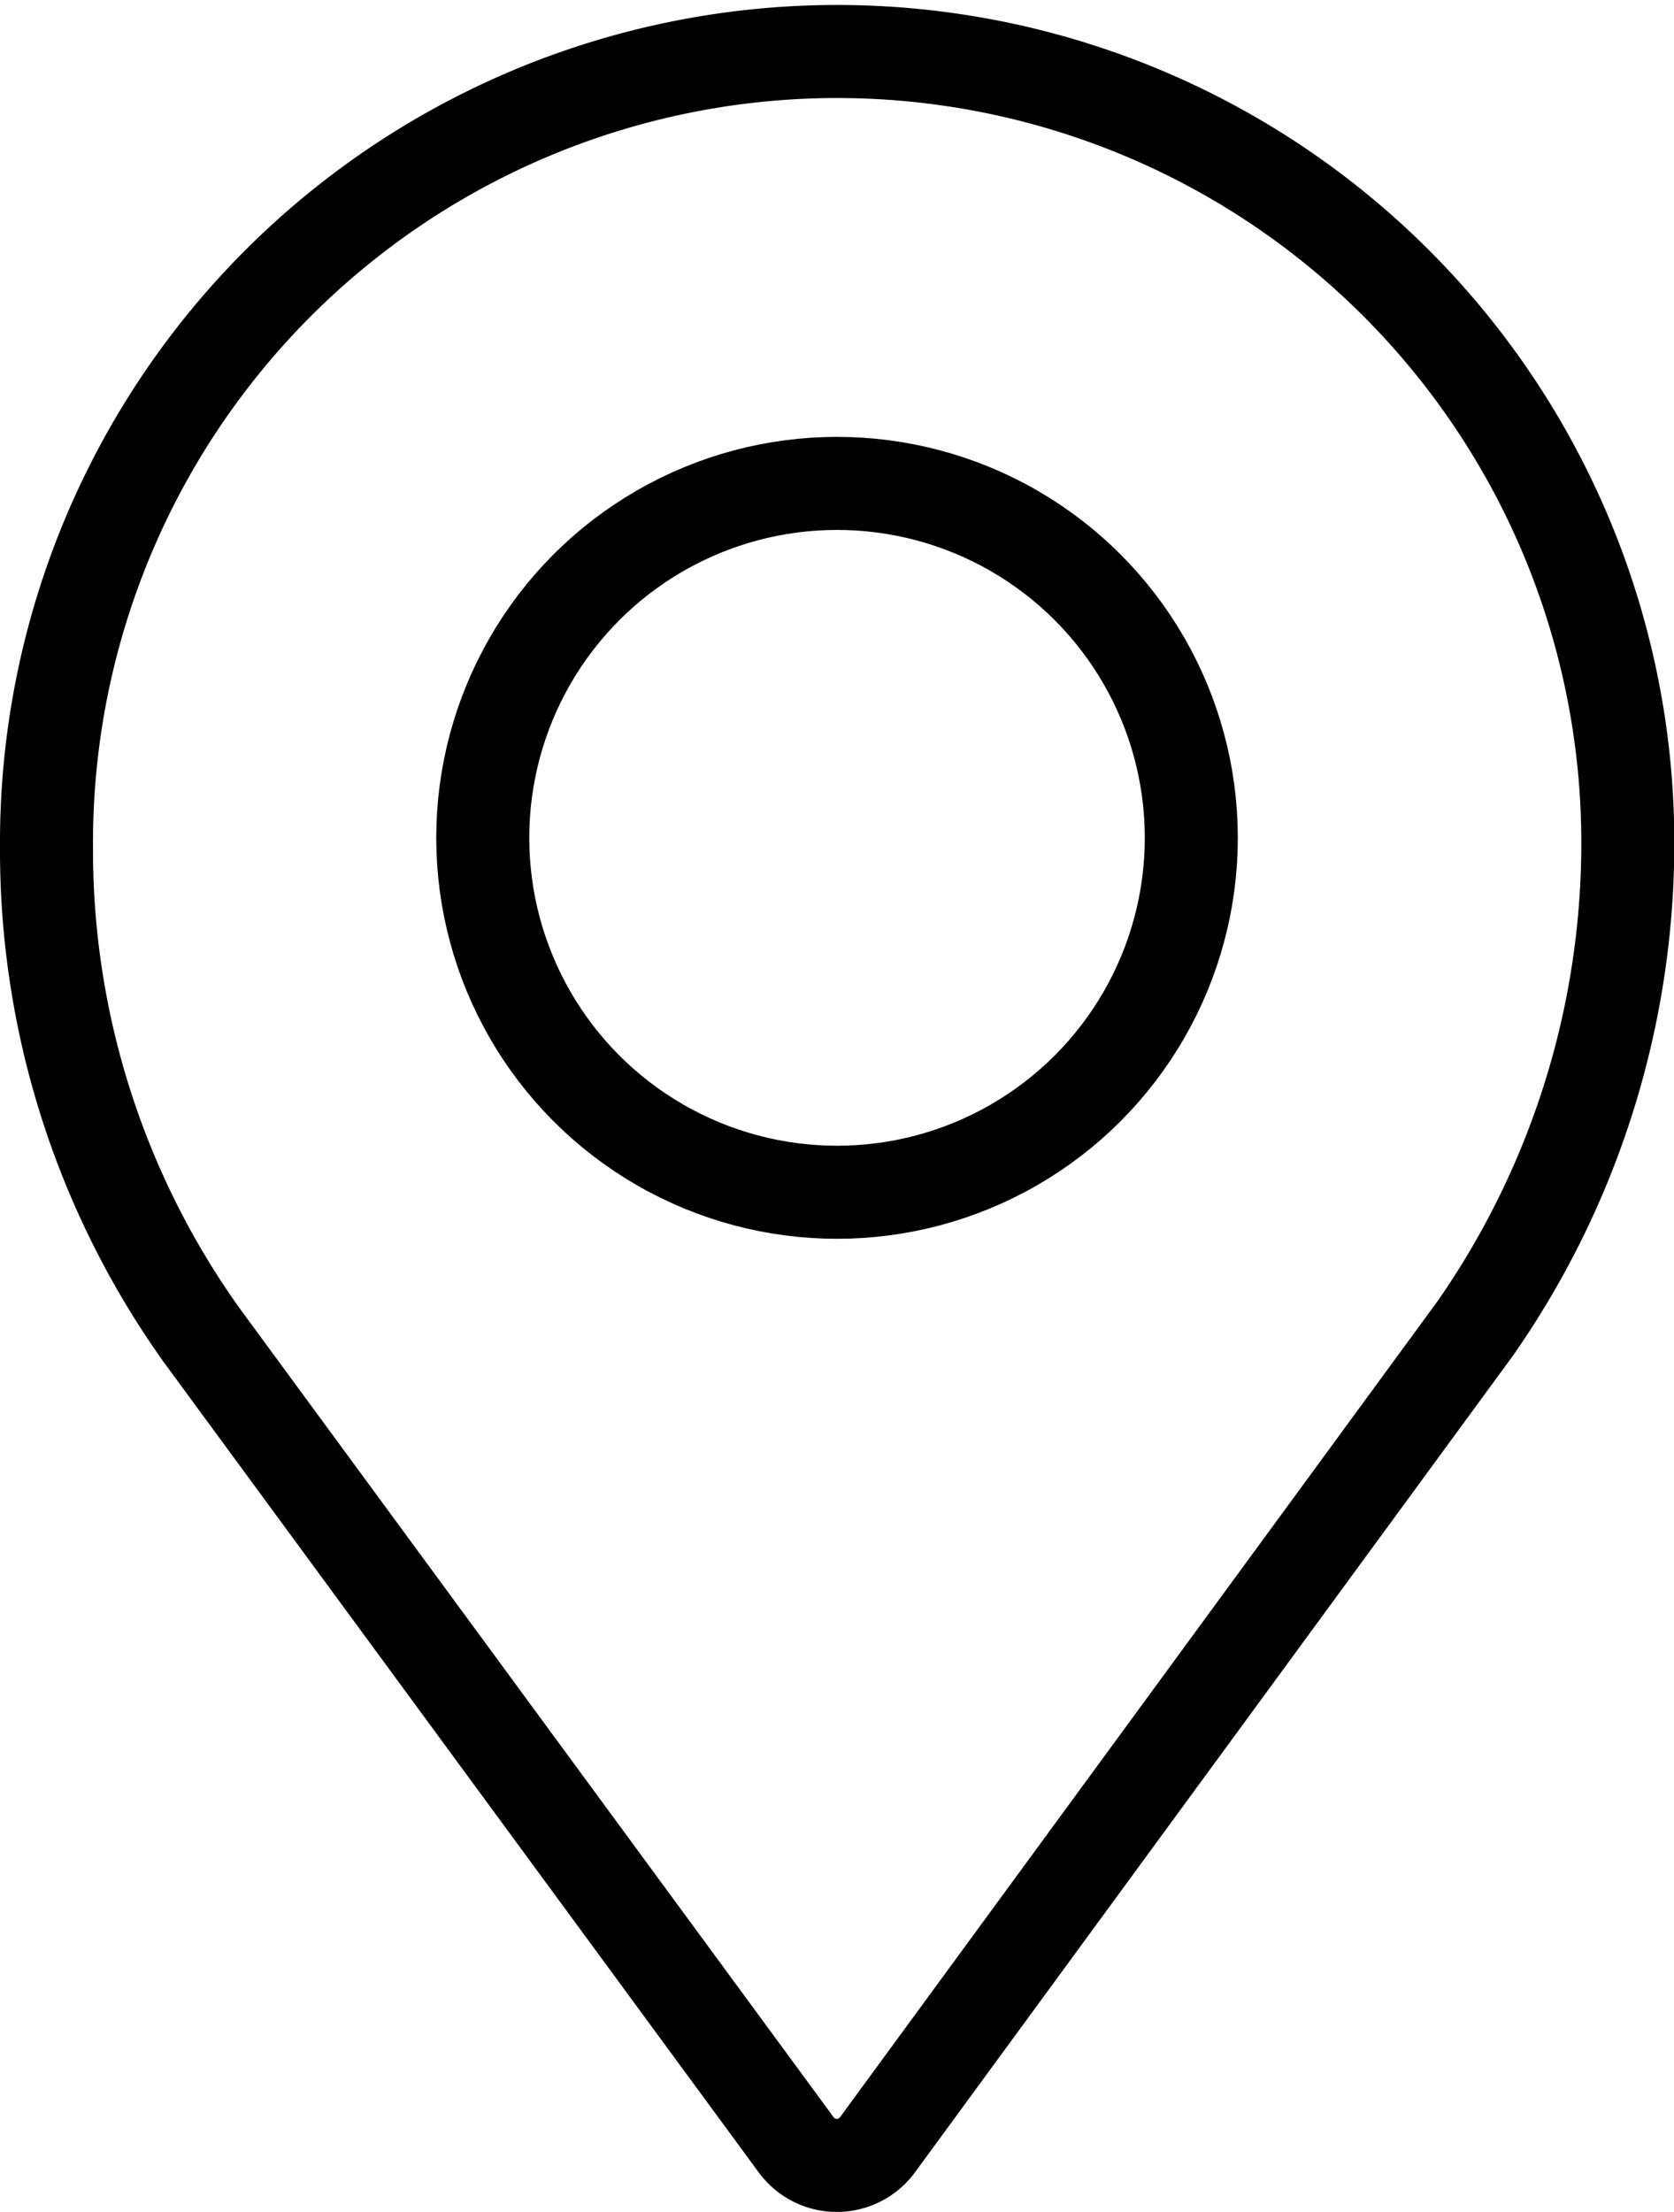
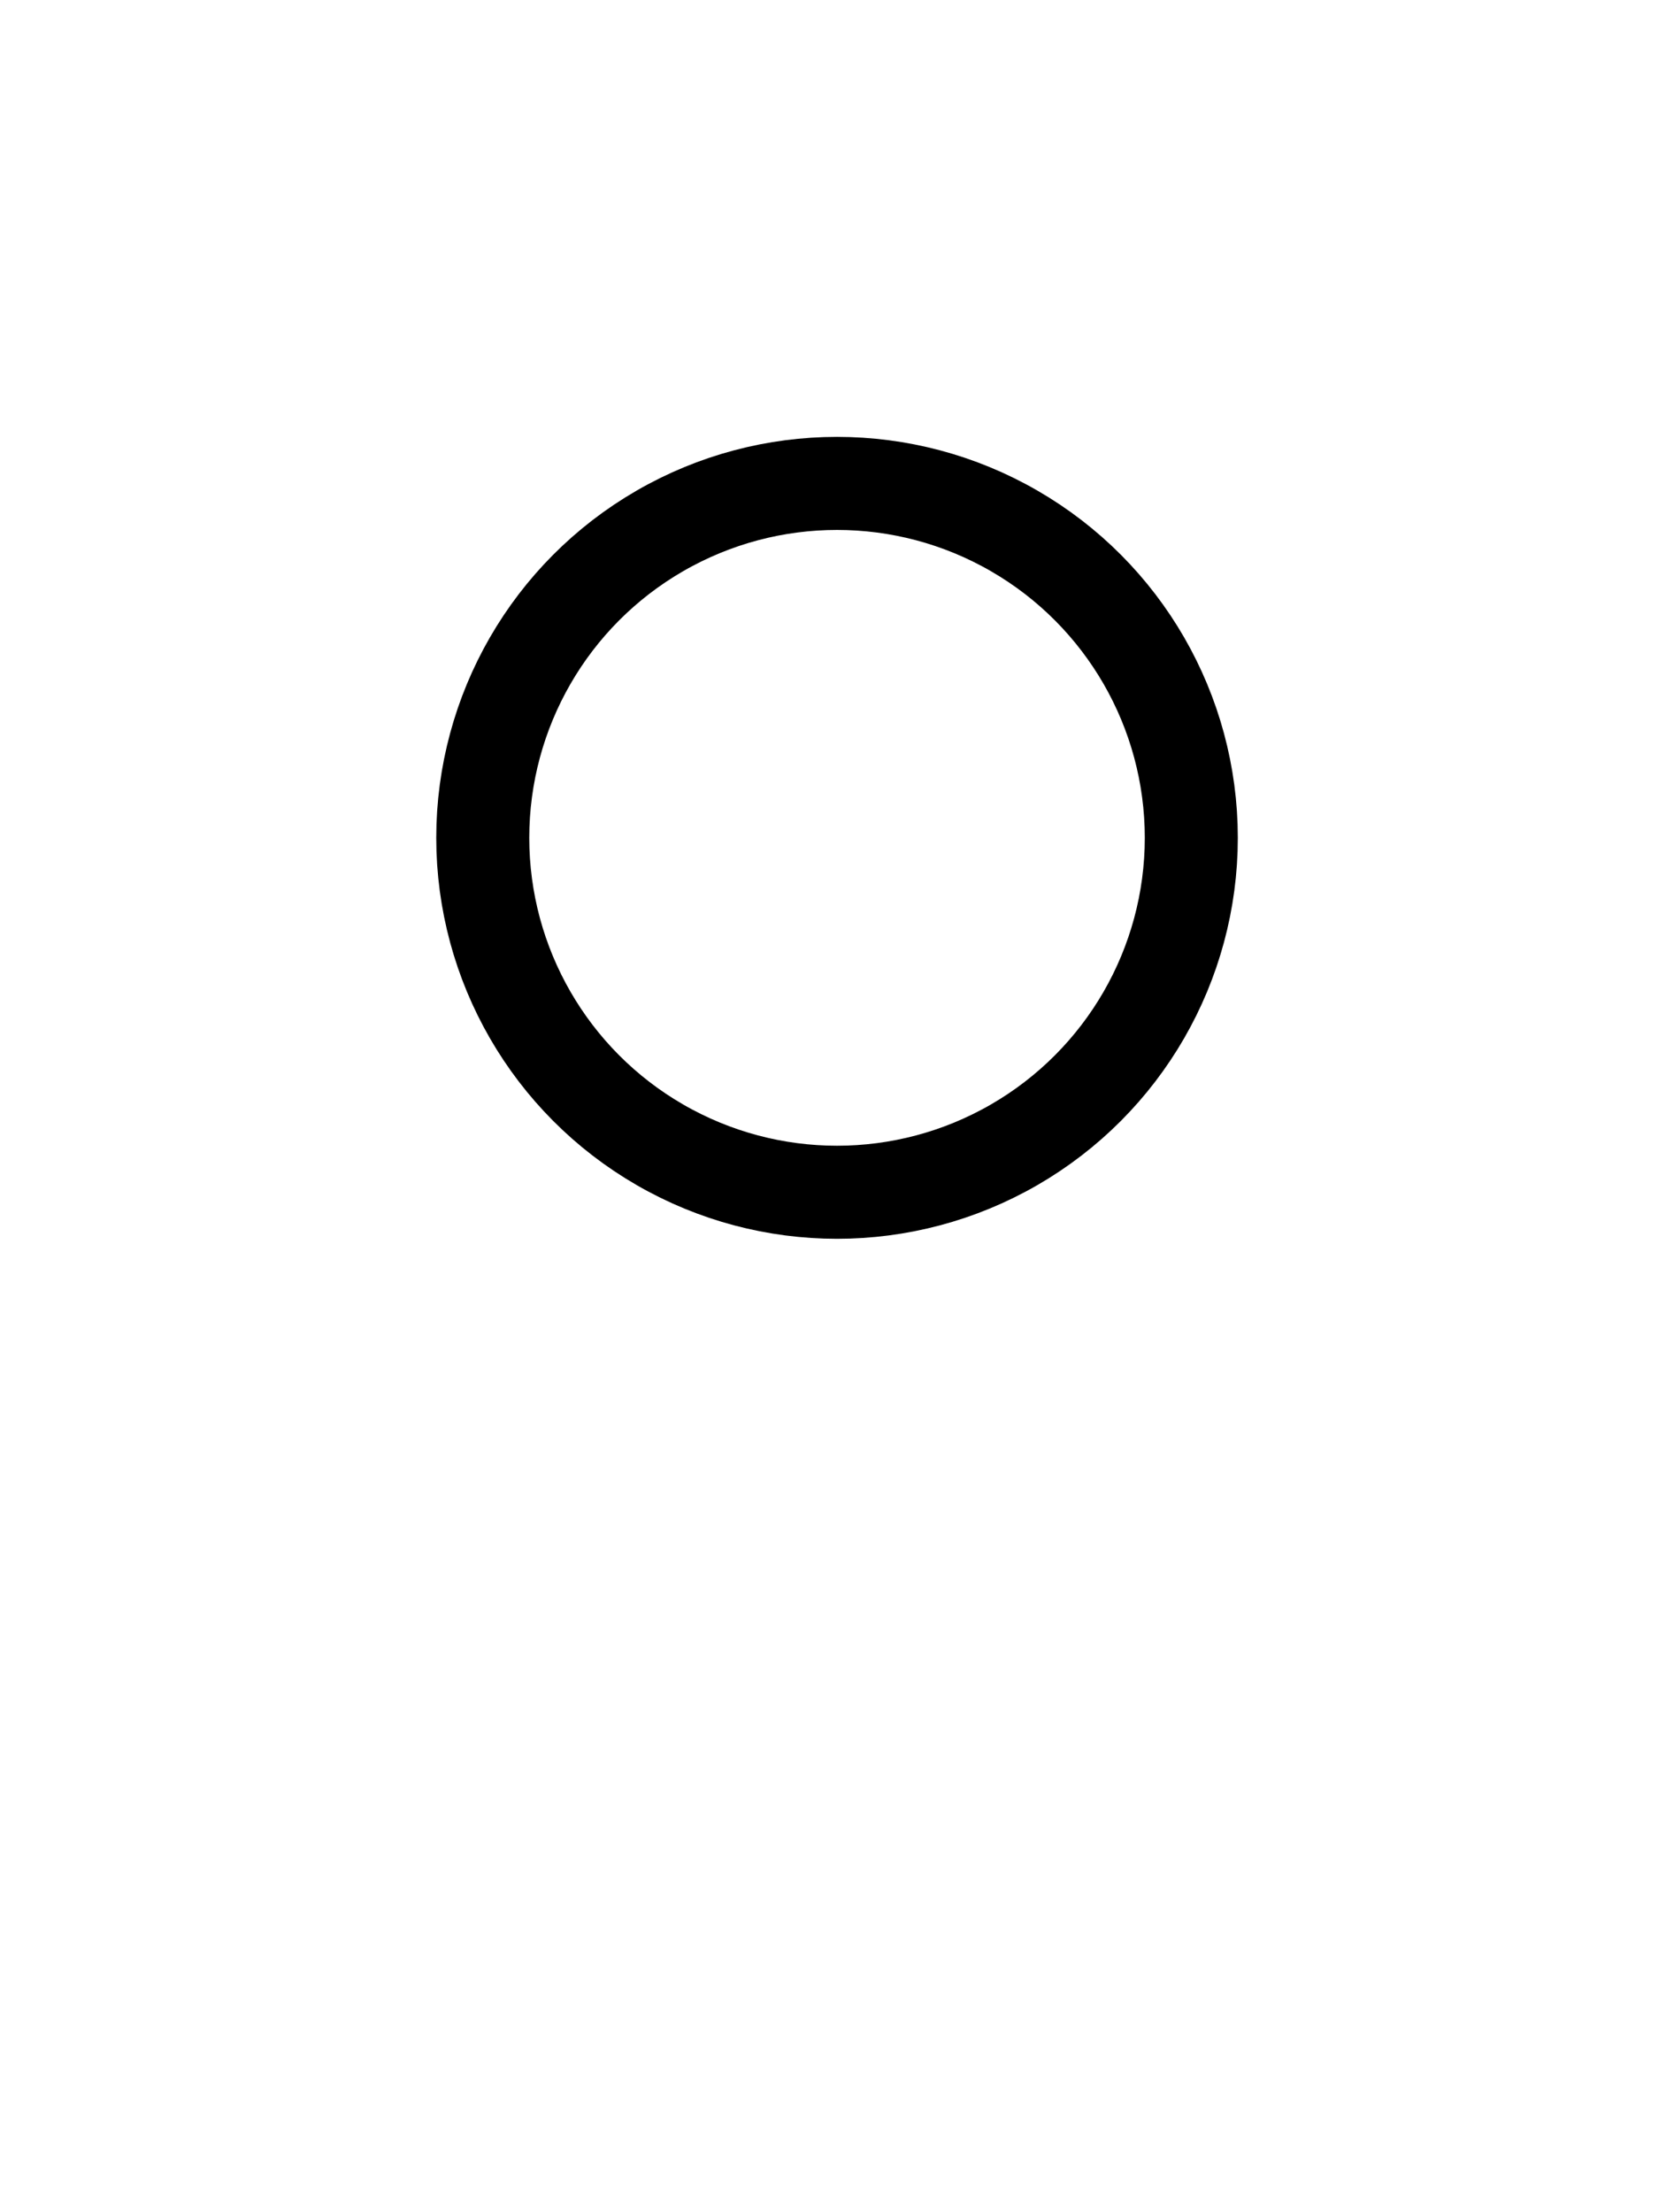
<svg xmlns="http://www.w3.org/2000/svg" width="26.995" height="35.653" viewBox="0 0 26.995 35.653">
  <g id="map-icon" transform="translate(-0.75 -0.743)">
    <g id="Group_1190" data-name="Group 1190" transform="translate(1.5 1.5)">
-       <path id="Path_10609" data-name="Path 10609" d="M27,14.247A12.748,12.748,0,1,0,1.5,14.4,13.447,13.447,0,0,0,4,22.262l9.589,13.053a.813.813,0,0,0,1.311,0L24.54,22.156A13.67,13.67,0,0,0,27,14.247Z" transform="translate(-1.5 -1.5)" fill="none" stroke="#000" stroke-linecap="round" stroke-linejoin="round" stroke-width="1.5" />
      <circle id="Ellipse_1266" data-name="Ellipse 1266" cx="5.713" cy="5.713" r="5.713" transform="translate(7.035 7.035)" fill="none" stroke="#000" stroke-linecap="round" stroke-linejoin="round" stroke-width="1.5" />
    </g>
  </g>
</svg>